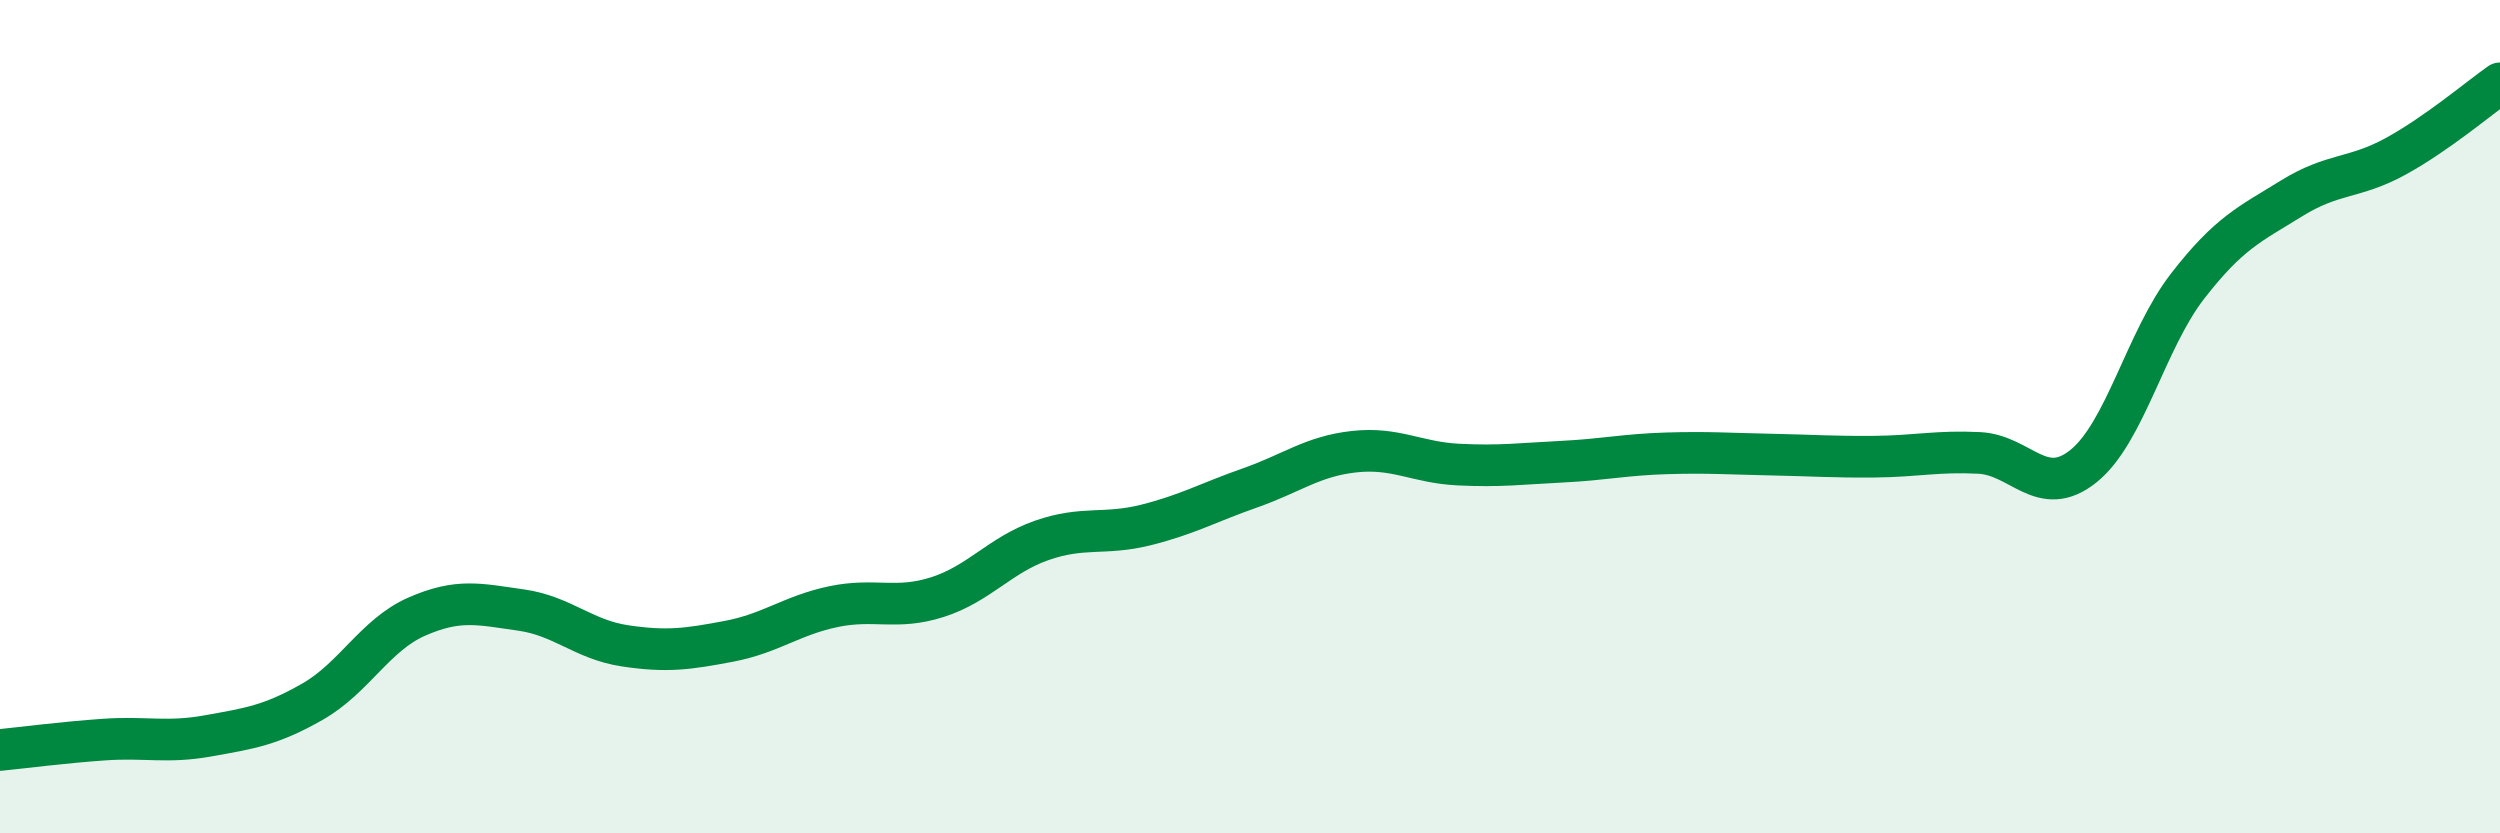
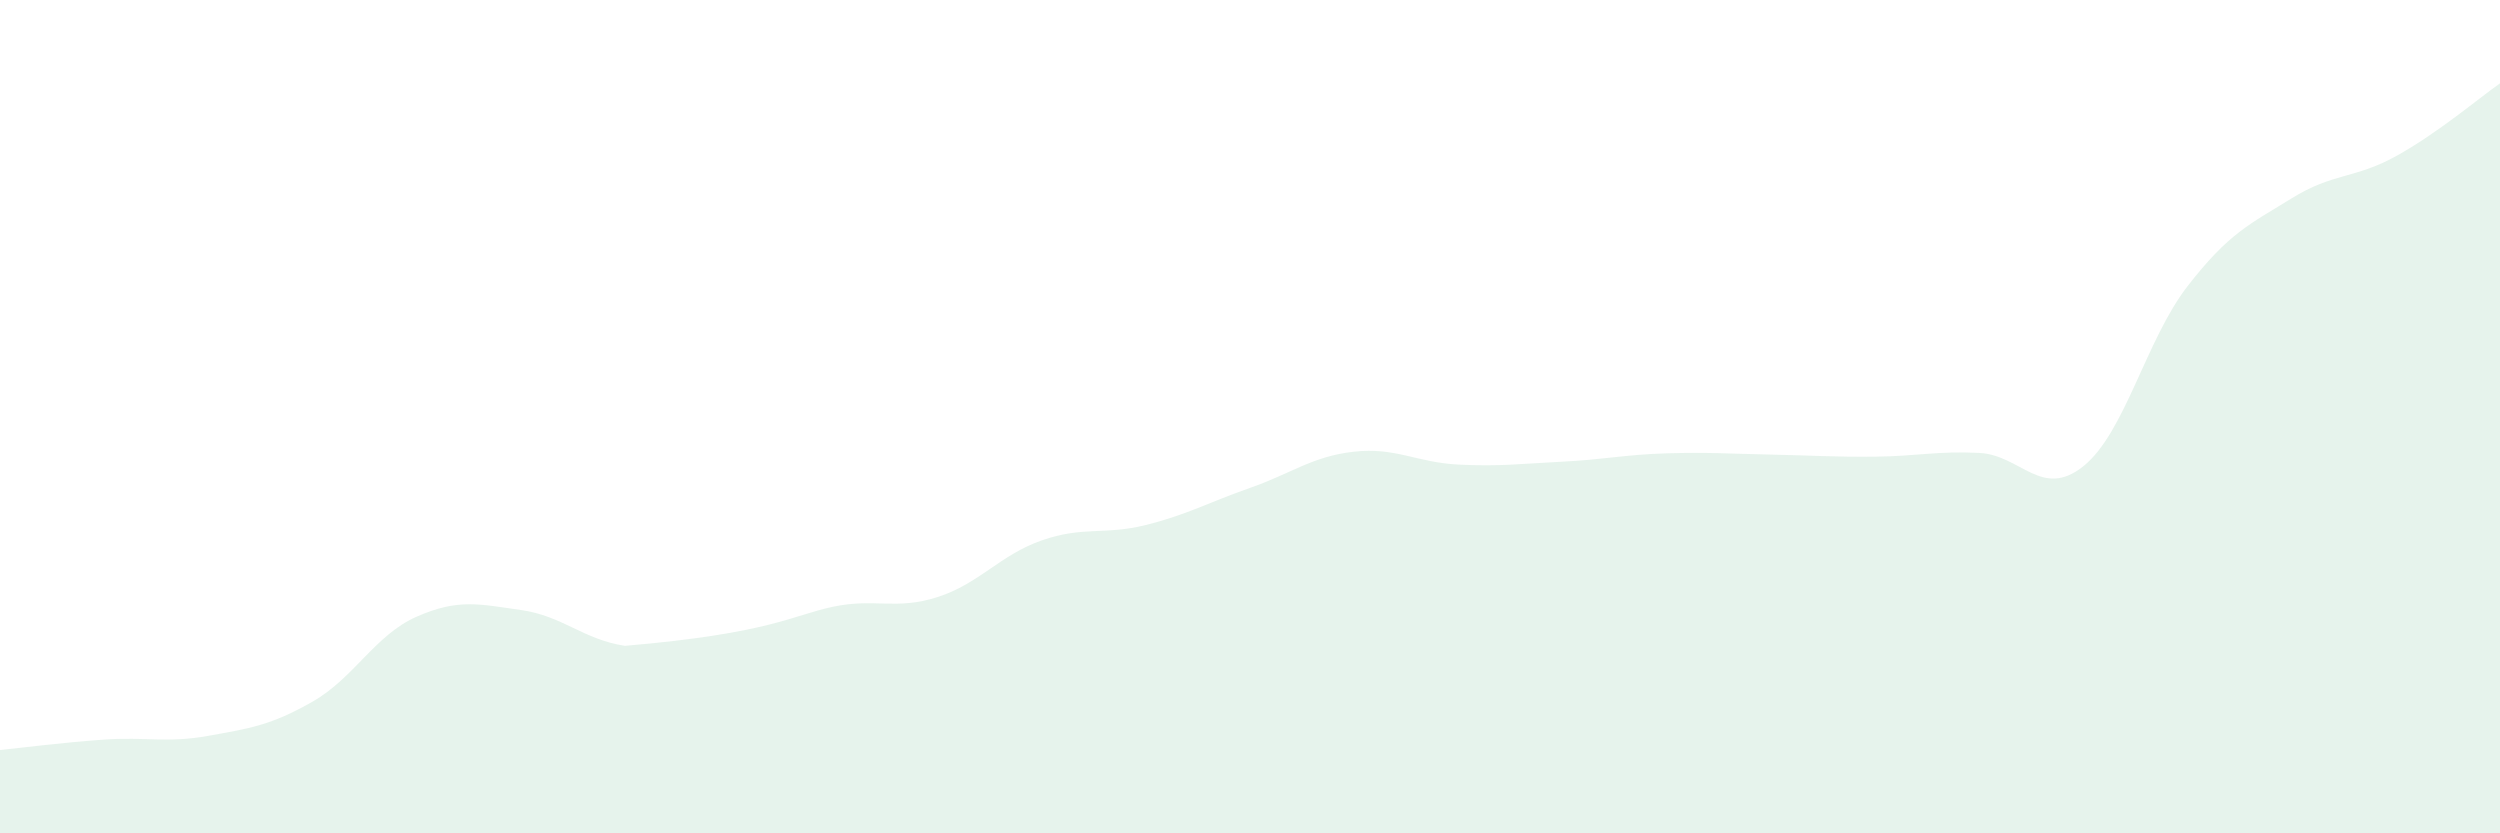
<svg xmlns="http://www.w3.org/2000/svg" width="60" height="20" viewBox="0 0 60 20">
-   <path d="M 0,18 C 0.5,17.95 1.5,17.82 2.5,17.75 C 3.5,17.68 4,17.84 5,17.66 C 6,17.48 6.5,17.41 7.5,16.84 C 8.5,16.27 9,15.24 10,14.8 C 11,14.36 11.5,14.5 12.5,14.64 C 13.5,14.78 14,15.35 15,15.5 C 16,15.65 16.5,15.58 17.5,15.39 C 18.5,15.2 19,14.77 20,14.56 C 21,14.35 21.5,14.65 22.5,14.33 C 23.5,14.01 24,13.32 25,12.97 C 26,12.62 26.5,12.85 27.5,12.6 C 28.5,12.35 29,12.06 30,11.71 C 31,11.36 31.5,10.95 32.5,10.84 C 33.5,10.73 34,11.1 35,11.15 C 36,11.2 36.5,11.13 37.5,11.08 C 38.5,11.03 39,10.91 40,10.88 C 41,10.85 41.5,10.89 42.5,10.91 C 43.5,10.93 44,10.97 45,10.96 C 46,10.95 46.5,10.82 47.5,10.87 C 48.5,10.92 49,11.99 50,11.19 C 51,10.39 51.5,8.16 52.5,6.87 C 53.5,5.58 54,5.38 55,4.76 C 56,4.14 56.5,4.3 57.5,3.75 C 58.5,3.2 59.5,2.35 60,2L60 20L0 20Z" fill="#008740" opacity="0.1" stroke-linecap="round" stroke-linejoin="round" />
-   <path d="M 0,18 C 0.5,17.95 1.5,17.82 2.5,17.75 C 3.5,17.68 4,17.84 5,17.66 C 6,17.48 6.5,17.41 7.5,16.84 C 8.5,16.27 9,15.24 10,14.8 C 11,14.36 11.5,14.5 12.5,14.64 C 13.5,14.78 14,15.35 15,15.5 C 16,15.65 16.5,15.58 17.5,15.39 C 18.5,15.2 19,14.77 20,14.56 C 21,14.35 21.5,14.65 22.5,14.33 C 23.5,14.01 24,13.32 25,12.97 C 26,12.62 26.5,12.85 27.5,12.6 C 28.5,12.35 29,12.06 30,11.71 C 31,11.36 31.5,10.95 32.5,10.84 C 33.5,10.73 34,11.1 35,11.15 C 36,11.2 36.5,11.13 37.5,11.08 C 38.5,11.03 39,10.91 40,10.88 C 41,10.85 41.5,10.89 42.5,10.91 C 43.5,10.93 44,10.97 45,10.96 C 46,10.95 46.5,10.82 47.5,10.87 C 48.5,10.92 49,11.99 50,11.19 C 51,10.39 51.5,8.16 52.5,6.87 C 53.5,5.58 54,5.38 55,4.76 C 56,4.14 56.5,4.3 57.5,3.75 C 58.5,3.2 59.5,2.35 60,2" stroke="#008740" stroke-width="1" fill="none" stroke-linecap="round" stroke-linejoin="round" />
+   <path d="M 0,18 C 0.5,17.95 1.5,17.82 2.5,17.75 C 3.5,17.68 4,17.84 5,17.66 C 6,17.48 6.5,17.41 7.5,16.84 C 8.5,16.27 9,15.24 10,14.8 C 11,14.36 11.5,14.5 12.5,14.64 C 13.5,14.78 14,15.35 15,15.5 C 18.5,15.2 19,14.77 20,14.56 C 21,14.35 21.5,14.65 22.5,14.33 C 23.5,14.01 24,13.32 25,12.97 C 26,12.62 26.5,12.85 27.5,12.6 C 28.5,12.35 29,12.06 30,11.71 C 31,11.36 31.5,10.95 32.5,10.84 C 33.5,10.73 34,11.1 35,11.15 C 36,11.2 36.5,11.13 37.5,11.08 C 38.5,11.03 39,10.91 40,10.88 C 41,10.85 41.5,10.89 42.5,10.91 C 43.5,10.93 44,10.97 45,10.96 C 46,10.95 46.5,10.82 47.5,10.87 C 48.5,10.92 49,11.99 50,11.19 C 51,10.39 51.5,8.16 52.5,6.87 C 53.5,5.58 54,5.38 55,4.76 C 56,4.14 56.5,4.3 57.5,3.75 C 58.5,3.2 59.5,2.35 60,2L60 20L0 20Z" fill="#008740" opacity="0.1" stroke-linecap="round" stroke-linejoin="round" />
</svg>